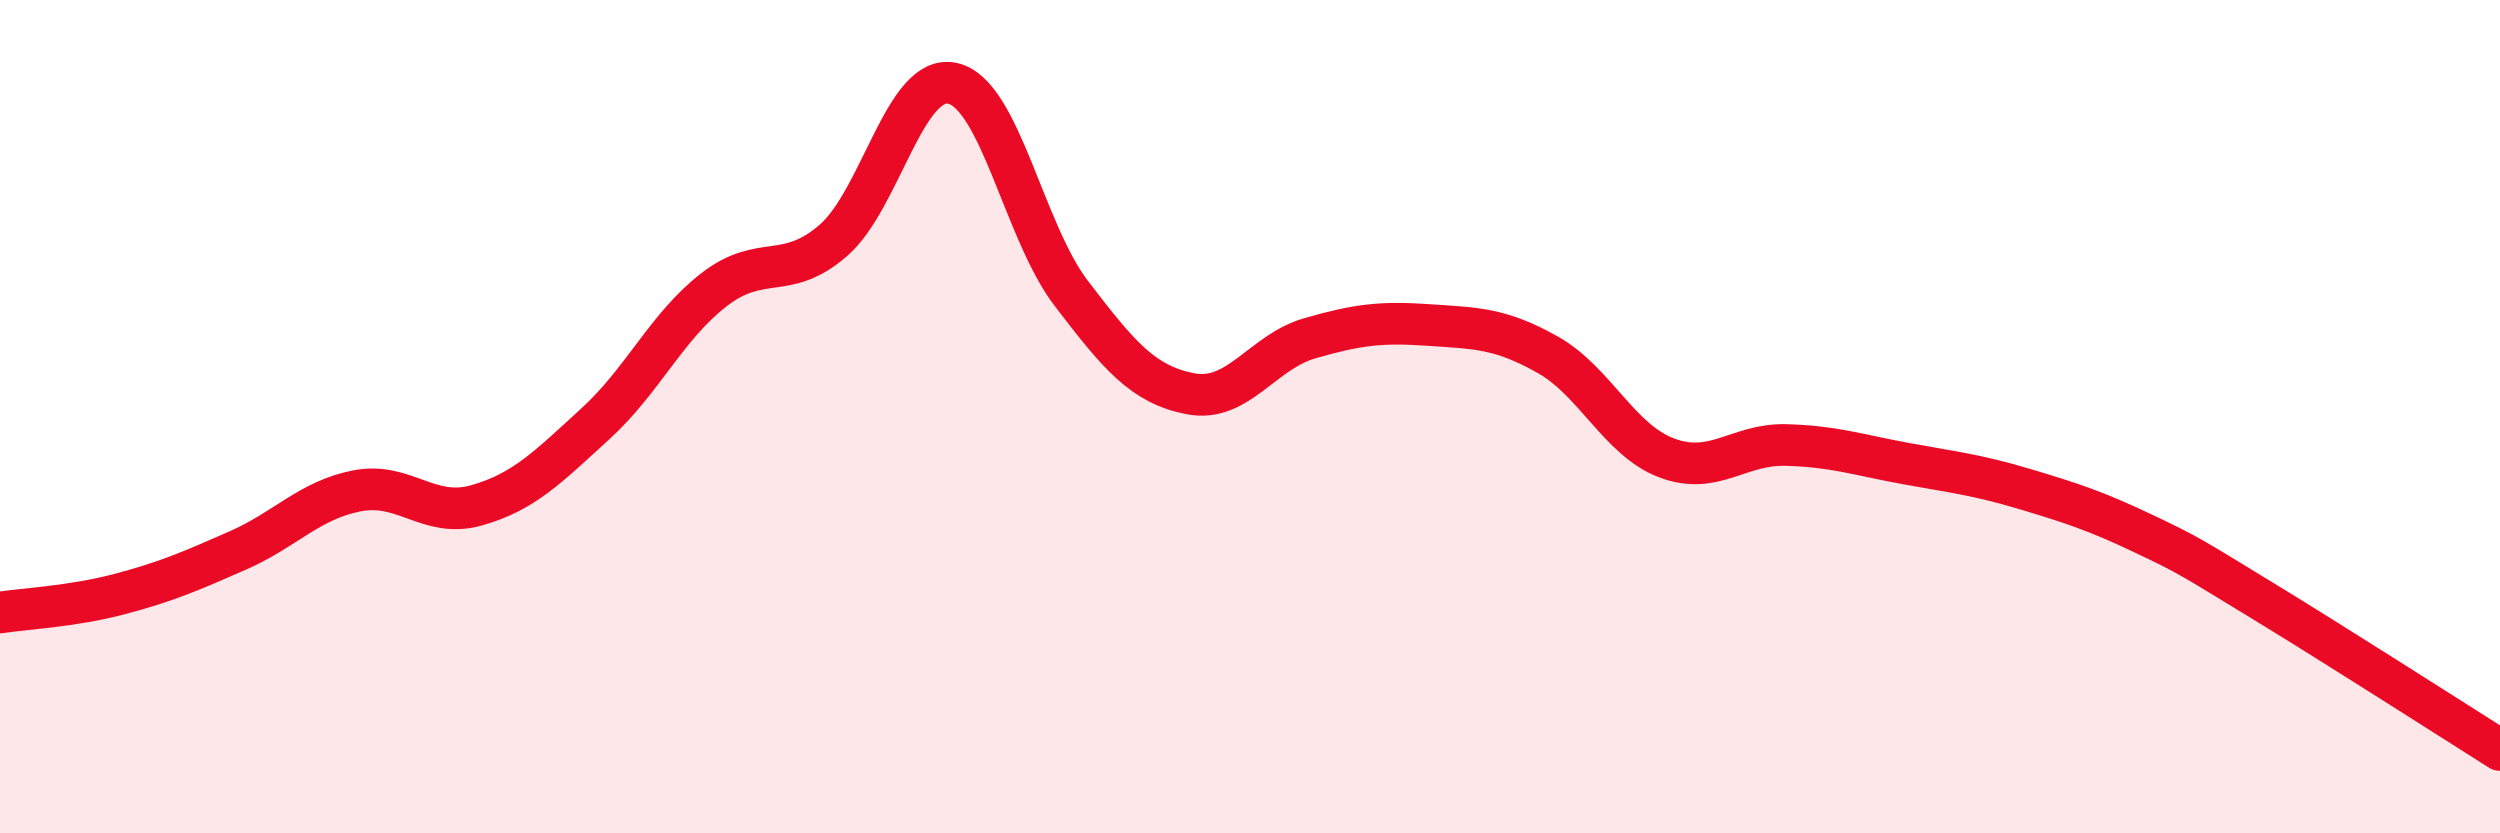
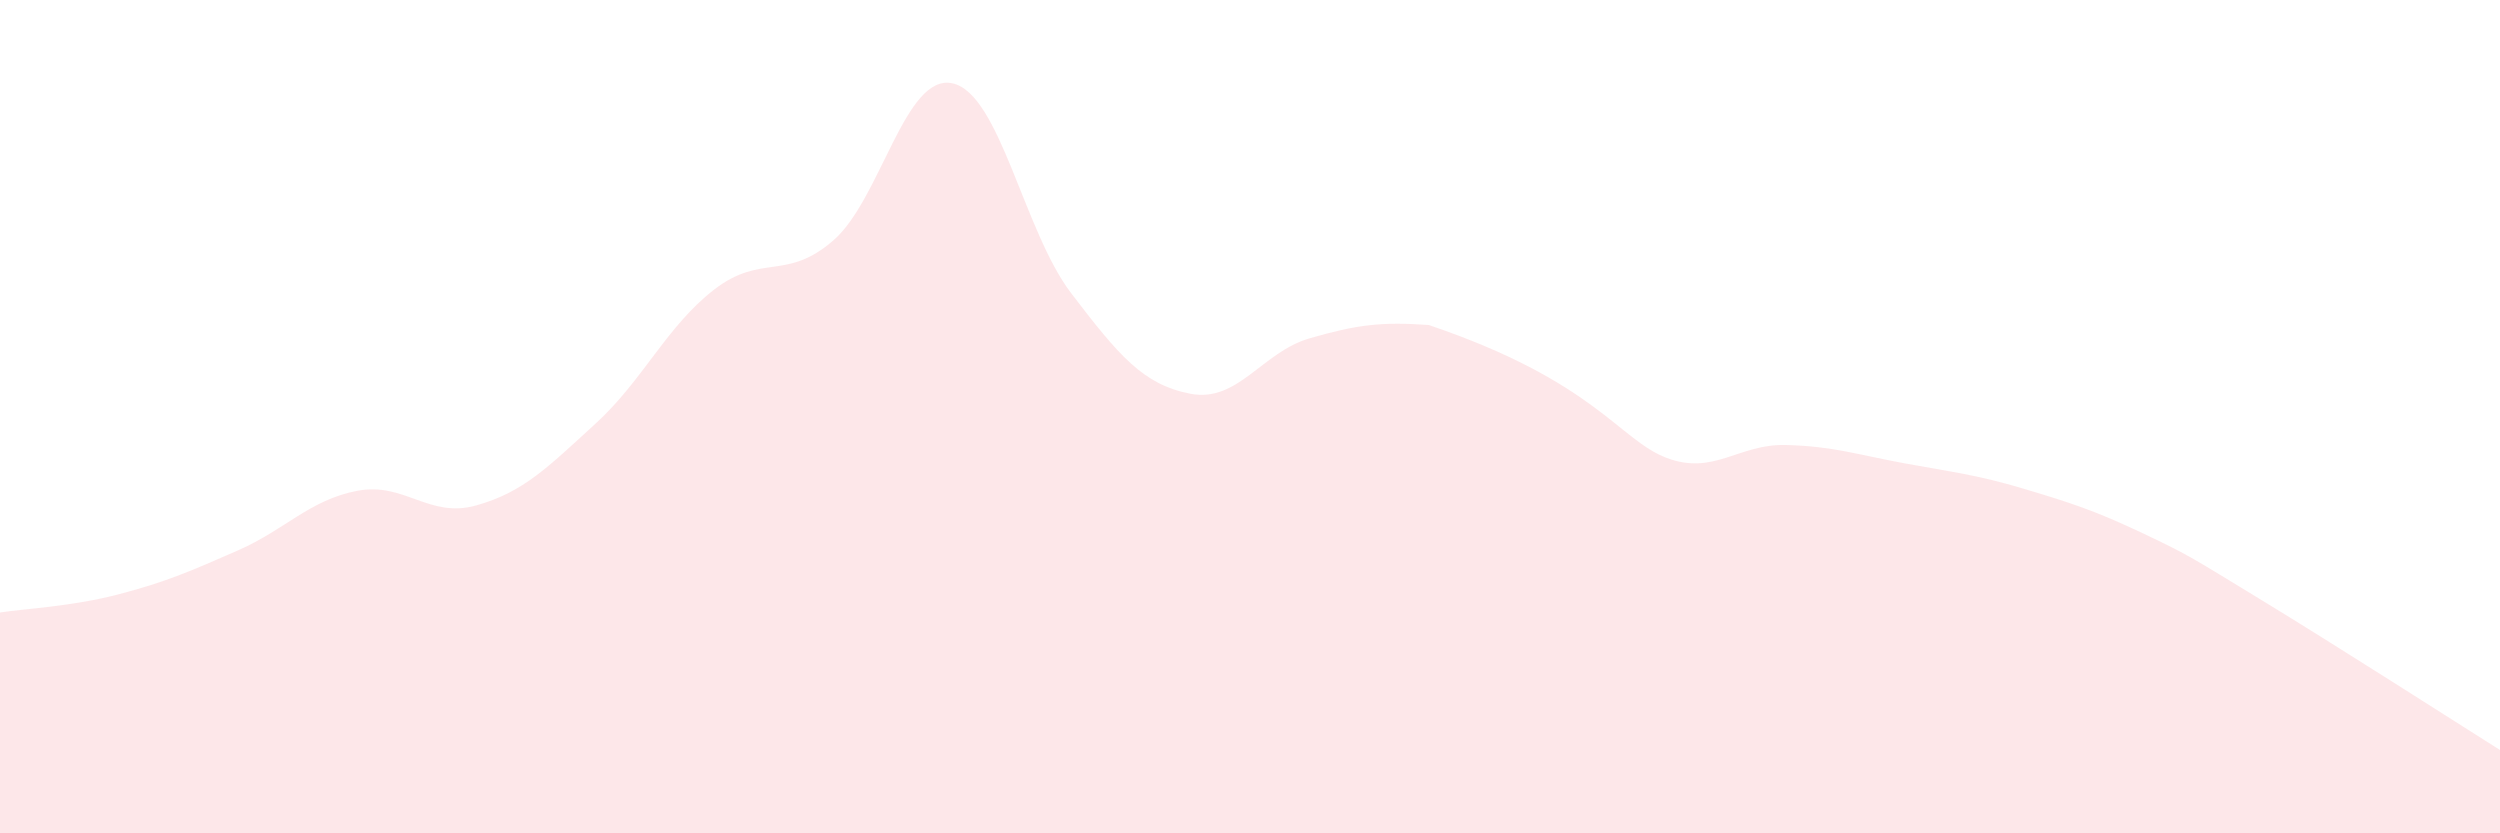
<svg xmlns="http://www.w3.org/2000/svg" width="60" height="20" viewBox="0 0 60 20">
-   <path d="M 0,14.7 C 0.57,14.61 1.72,14.56 2.86,14.26 C 4,13.96 4.57,13.71 5.71,13.21 C 6.85,12.71 7.43,12 8.57,11.78 C 9.71,11.56 10.29,12.45 11.43,12.13 C 12.57,11.81 13.15,11.21 14.29,10.17 C 15.43,9.13 16,7.83 17.14,6.95 C 18.28,6.07 18.86,6.76 20,5.77 C 21.14,4.78 21.72,1.75 22.86,2 C 24,2.25 24.57,5.55 25.71,7.04 C 26.85,8.53 27.43,9.23 28.57,9.45 C 29.71,9.67 30.29,8.45 31.43,8.12 C 32.57,7.79 33.15,7.72 34.29,7.8 C 35.43,7.88 36,7.87 37.14,8.51 C 38.28,9.15 38.86,10.56 40,10.99 C 41.14,11.42 41.72,10.65 42.86,10.68 C 44,10.71 44.57,10.91 45.71,11.12 C 46.85,11.33 47.43,11.39 48.57,11.73 C 49.71,12.07 50.29,12.26 51.43,12.8 C 52.57,13.34 52.58,13.37 54.29,14.41 C 56,15.45 58.86,17.28 60,18L60 20L0 20Z" fill="#EB0A25" opacity="0.1" stroke-linecap="round" stroke-linejoin="round" />
-   <path d="M 0,14.7 C 0.57,14.61 1.72,14.56 2.86,14.26 C 4,13.96 4.57,13.71 5.71,13.21 C 6.85,12.71 7.43,12 8.57,11.78 C 9.71,11.56 10.29,12.45 11.43,12.13 C 12.57,11.81 13.15,11.21 14.29,10.17 C 15.43,9.13 16,7.83 17.14,6.95 C 18.28,6.07 18.86,6.76 20,5.77 C 21.14,4.78 21.72,1.75 22.86,2 C 24,2.25 24.57,5.55 25.71,7.04 C 26.85,8.53 27.43,9.23 28.57,9.45 C 29.71,9.67 30.29,8.45 31.43,8.12 C 32.57,7.79 33.15,7.72 34.29,7.8 C 35.43,7.88 36,7.87 37.14,8.51 C 38.28,9.15 38.86,10.56 40,10.99 C 41.14,11.42 41.72,10.65 42.86,10.68 C 44,10.71 44.57,10.91 45.71,11.12 C 46.85,11.33 47.43,11.39 48.57,11.73 C 49.71,12.07 50.29,12.26 51.43,12.8 C 52.57,13.34 52.58,13.37 54.29,14.41 C 56,15.45 58.86,17.28 60,18" stroke="#EB0A25" stroke-width="1" fill="none" stroke-linecap="round" stroke-linejoin="round" />
+   <path d="M 0,14.7 C 0.57,14.61 1.72,14.56 2.86,14.26 C 4,13.96 4.57,13.71 5.71,13.21 C 6.85,12.71 7.43,12 8.57,11.78 C 9.71,11.56 10.29,12.45 11.43,12.13 C 12.57,11.81 13.15,11.21 14.29,10.17 C 15.43,9.13 16,7.83 17.14,6.95 C 18.28,6.07 18.86,6.76 20,5.77 C 21.14,4.78 21.72,1.75 22.86,2 C 24,2.25 24.57,5.55 25.71,7.04 C 26.85,8.53 27.43,9.23 28.57,9.45 C 29.71,9.67 30.29,8.45 31.43,8.12 C 32.57,7.79 33.15,7.72 34.29,7.8 C 38.28,9.15 38.86,10.56 40,10.99 C 41.14,11.42 41.72,10.65 42.86,10.68 C 44,10.71 44.57,10.91 45.71,11.12 C 46.85,11.33 47.43,11.39 48.57,11.73 C 49.71,12.07 50.29,12.26 51.43,12.8 C 52.57,13.34 52.58,13.37 54.29,14.41 C 56,15.45 58.86,17.28 60,18L60 20L0 20Z" fill="#EB0A25" opacity="0.1" stroke-linecap="round" stroke-linejoin="round" />
</svg>